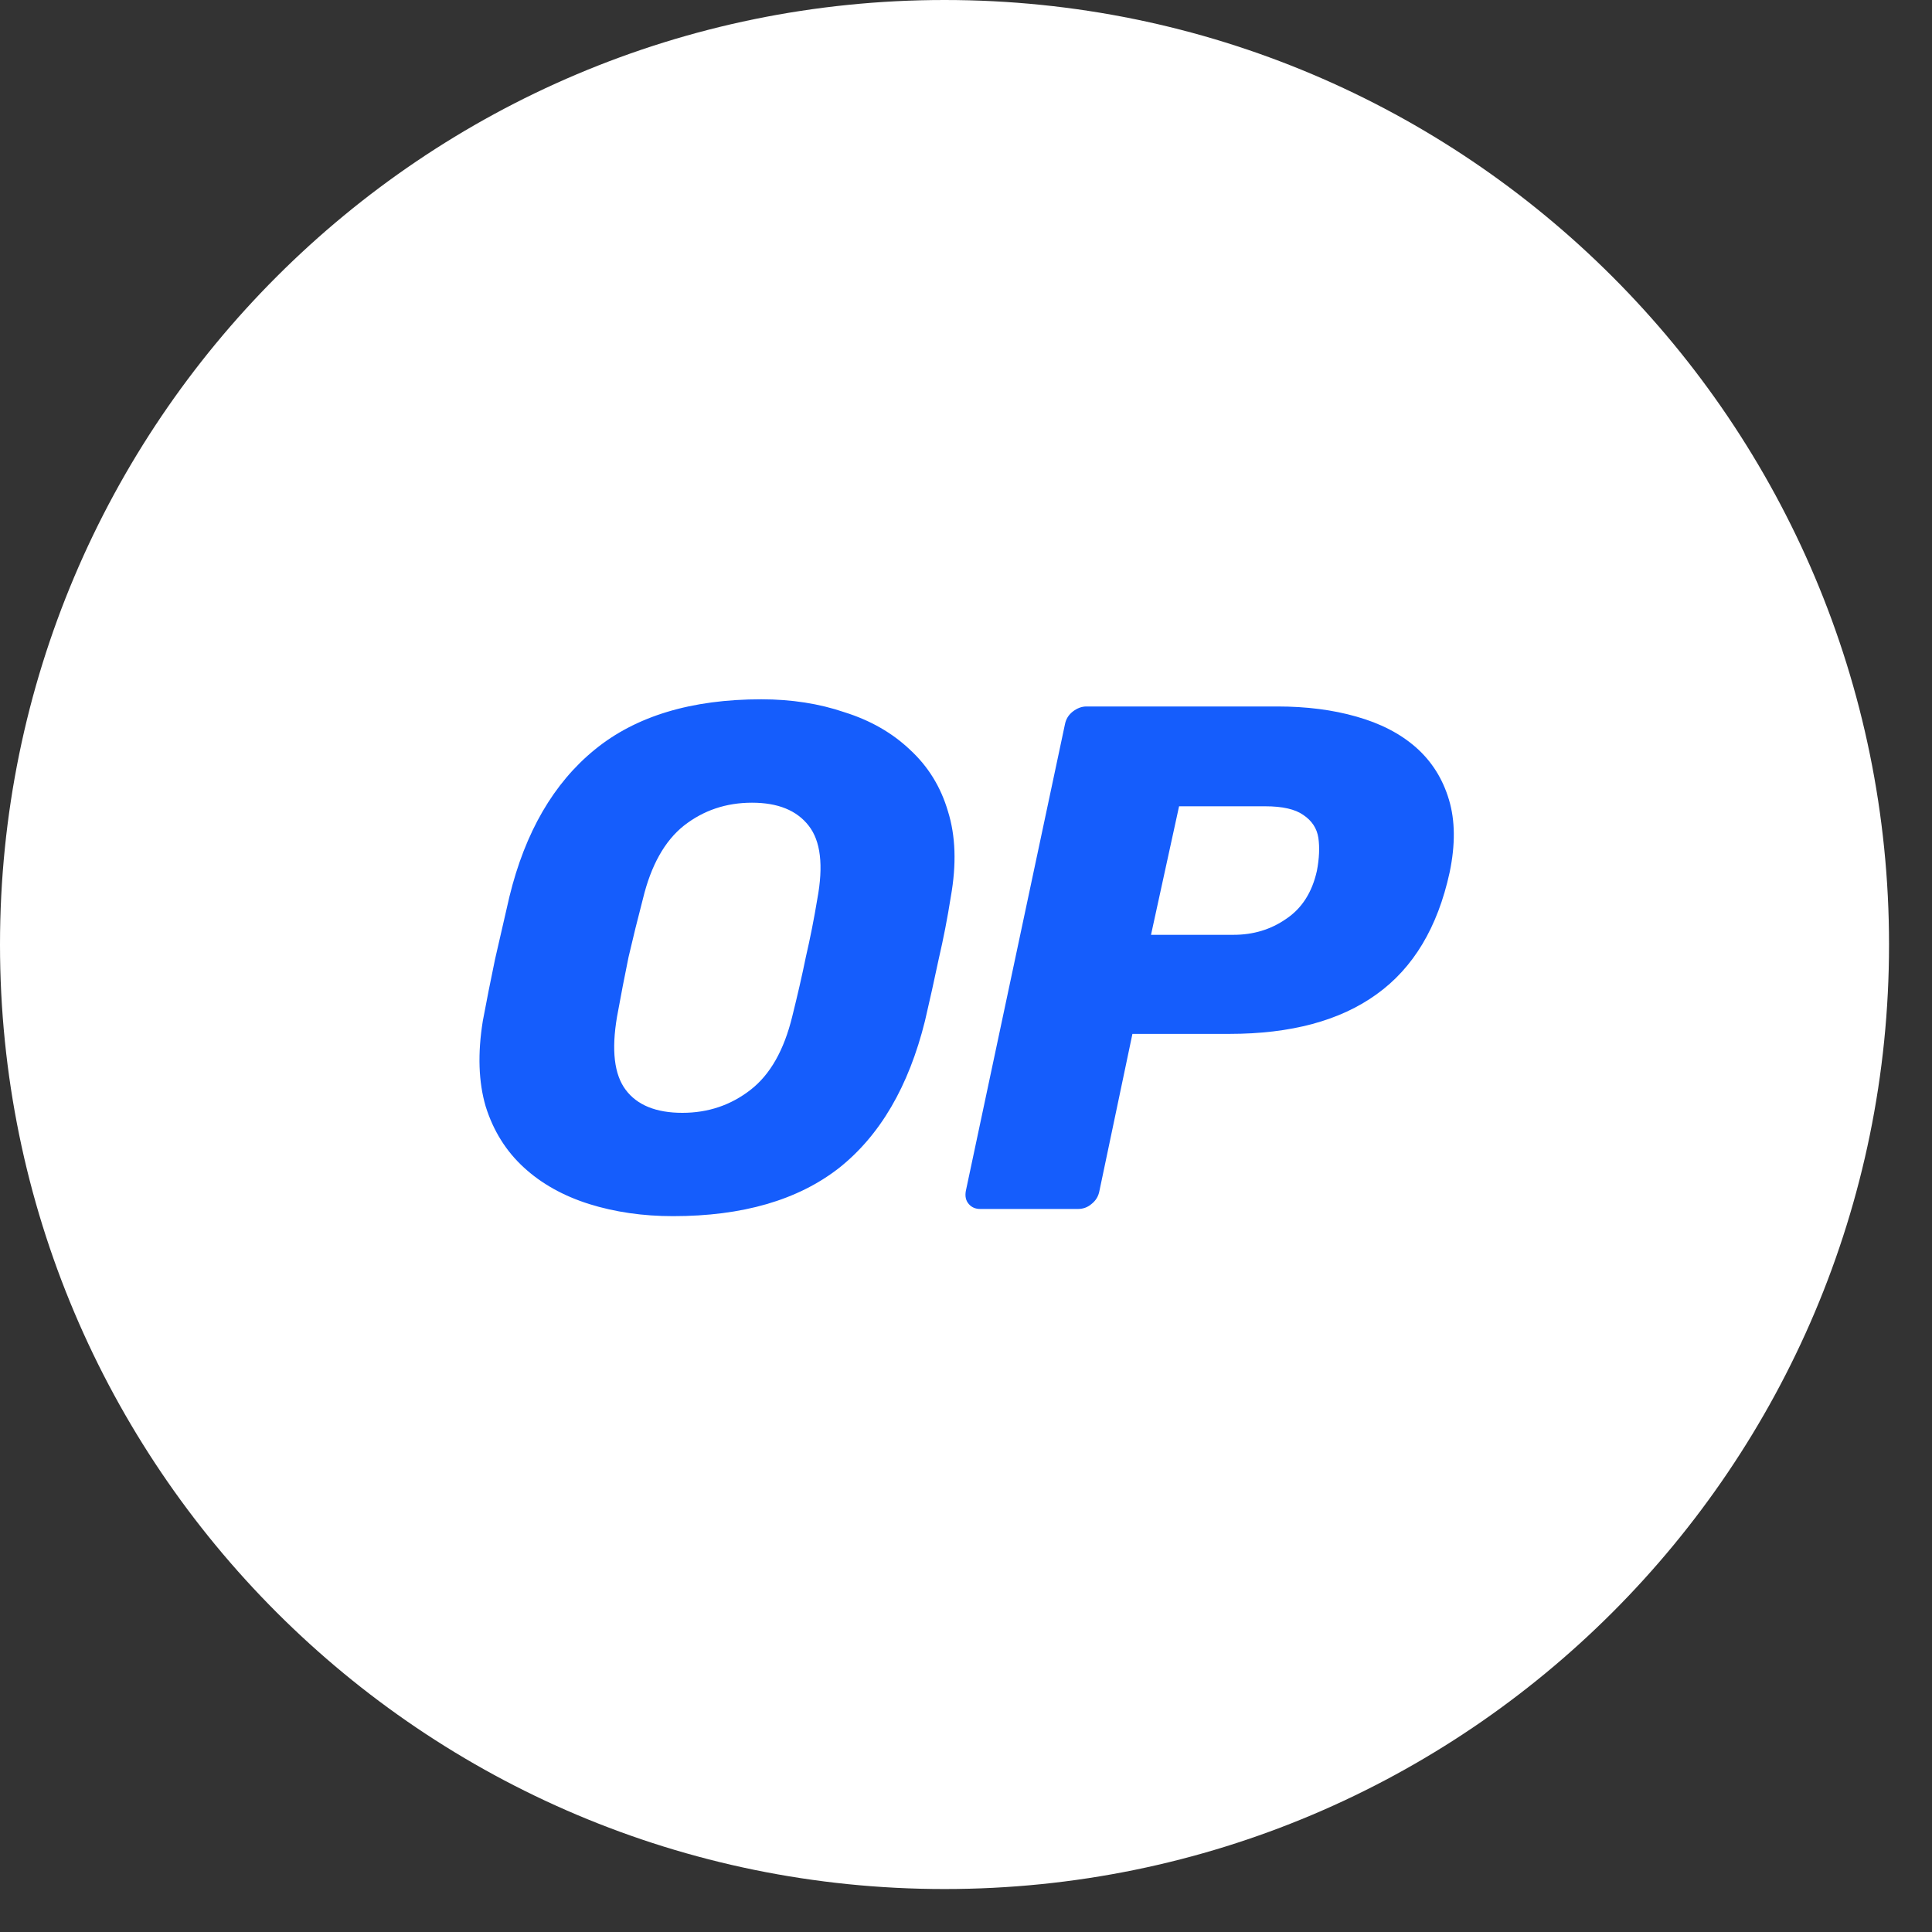
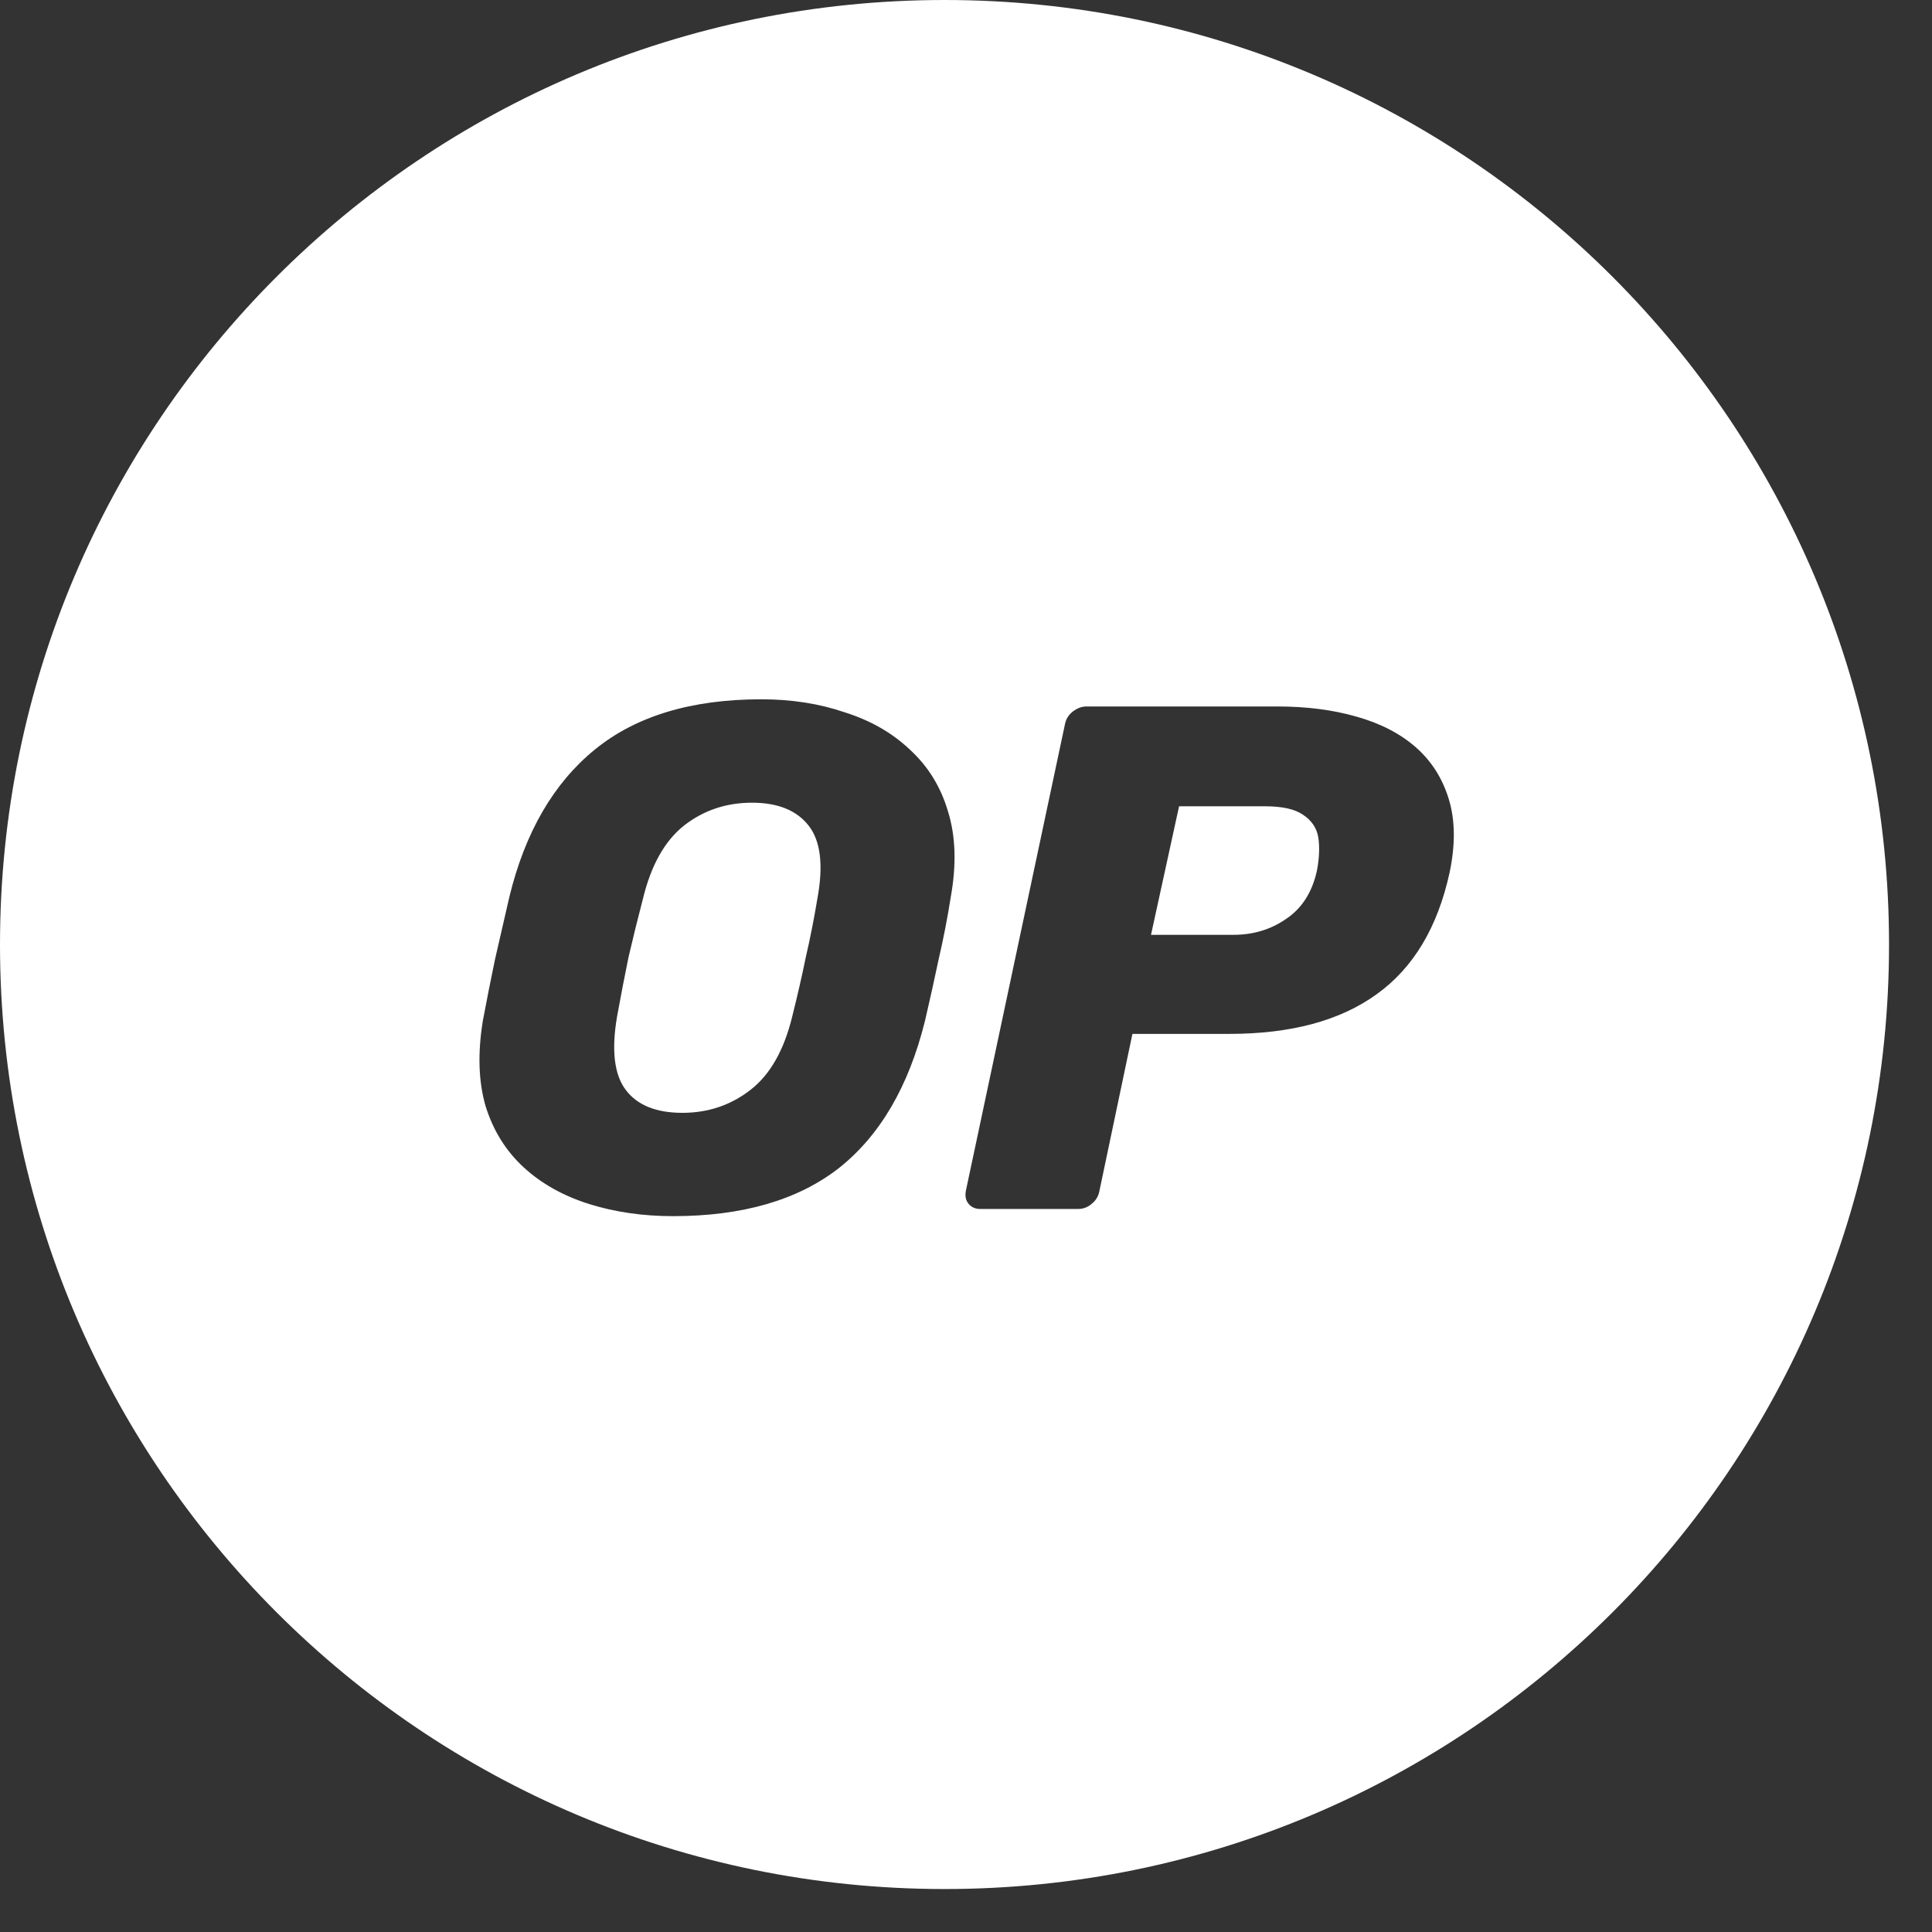
<svg xmlns="http://www.w3.org/2000/svg" width="21" height="21" viewBox="0 0 21 21" fill="none">
  <rect x="0" y="0" width="21" height="21" fill="#333333" stroke="none" />
-   <circle cx="10.532" cy="10.267" r="7.187" fill="#155DFC" />
  <path fill-rule="evenodd" clip-rule="evenodd" d="M10.267 20.533C15.937 20.533 20.533 15.937 20.533 10.267C20.533 4.597 15.937 0 10.267 0C4.597 0 0 4.597 0 10.267C0 15.937 4.597 20.533 10.267 20.533ZM6.403 13.087C6.684 13.175 6.988 13.219 7.316 13.219C8.07 13.219 8.671 13.045 9.118 12.697C9.565 12.343 9.877 11.81 10.054 11.097C10.106 10.873 10.156 10.65 10.203 10.426C10.255 10.202 10.299 9.976 10.335 9.747C10.398 9.393 10.387 9.084 10.304 8.819C10.226 8.553 10.088 8.33 9.89 8.148C9.698 7.966 9.461 7.83 9.18 7.742C8.905 7.648 8.603 7.601 8.275 7.601C7.516 7.601 6.912 7.783 6.465 8.148C6.018 8.512 5.708 9.045 5.537 9.747C5.485 9.976 5.433 10.202 5.381 10.426C5.334 10.65 5.29 10.873 5.248 11.097C5.191 11.451 5.201 11.76 5.279 12.026C5.362 12.291 5.5 12.512 5.693 12.689C5.885 12.866 6.122 12.998 6.403 13.087ZM8.158 11.846C7.945 12.012 7.698 12.096 7.417 12.096C7.131 12.096 6.925 12.012 6.801 11.846C6.676 11.68 6.645 11.414 6.707 11.05C6.749 10.821 6.79 10.605 6.832 10.403C6.879 10.2 6.931 9.989 6.988 9.771C7.076 9.406 7.225 9.141 7.433 8.975C7.646 8.808 7.893 8.725 8.174 8.725C8.455 8.725 8.66 8.808 8.79 8.975C8.92 9.141 8.952 9.406 8.884 9.771C8.848 9.989 8.806 10.2 8.759 10.403C8.718 10.605 8.668 10.821 8.611 11.05C8.522 11.414 8.372 11.68 8.158 11.846ZM10.53 13.087C10.561 13.123 10.602 13.141 10.655 13.141H11.716C11.773 13.141 11.822 13.123 11.864 13.087C11.911 13.05 11.939 13.004 11.95 12.946L12.309 11.238H13.362C14.033 11.238 14.566 11.094 14.962 10.808C15.362 10.522 15.627 10.08 15.757 9.482C15.82 9.18 15.817 8.918 15.75 8.694C15.682 8.465 15.562 8.275 15.391 8.124C15.219 7.973 15.003 7.862 14.743 7.789C14.488 7.716 14.202 7.679 13.885 7.679H11.809C11.757 7.679 11.708 7.698 11.661 7.734C11.614 7.771 11.586 7.817 11.575 7.875L10.498 12.946C10.488 13.004 10.498 13.05 10.53 13.087ZM13.409 10.161H12.511L12.816 8.764H13.752C13.939 8.764 14.077 8.795 14.166 8.858C14.259 8.92 14.314 9.003 14.33 9.107C14.345 9.211 14.34 9.331 14.314 9.466C14.262 9.7 14.15 9.875 13.978 9.989C13.812 10.104 13.622 10.161 13.409 10.161Z" fill="white" />
</svg>